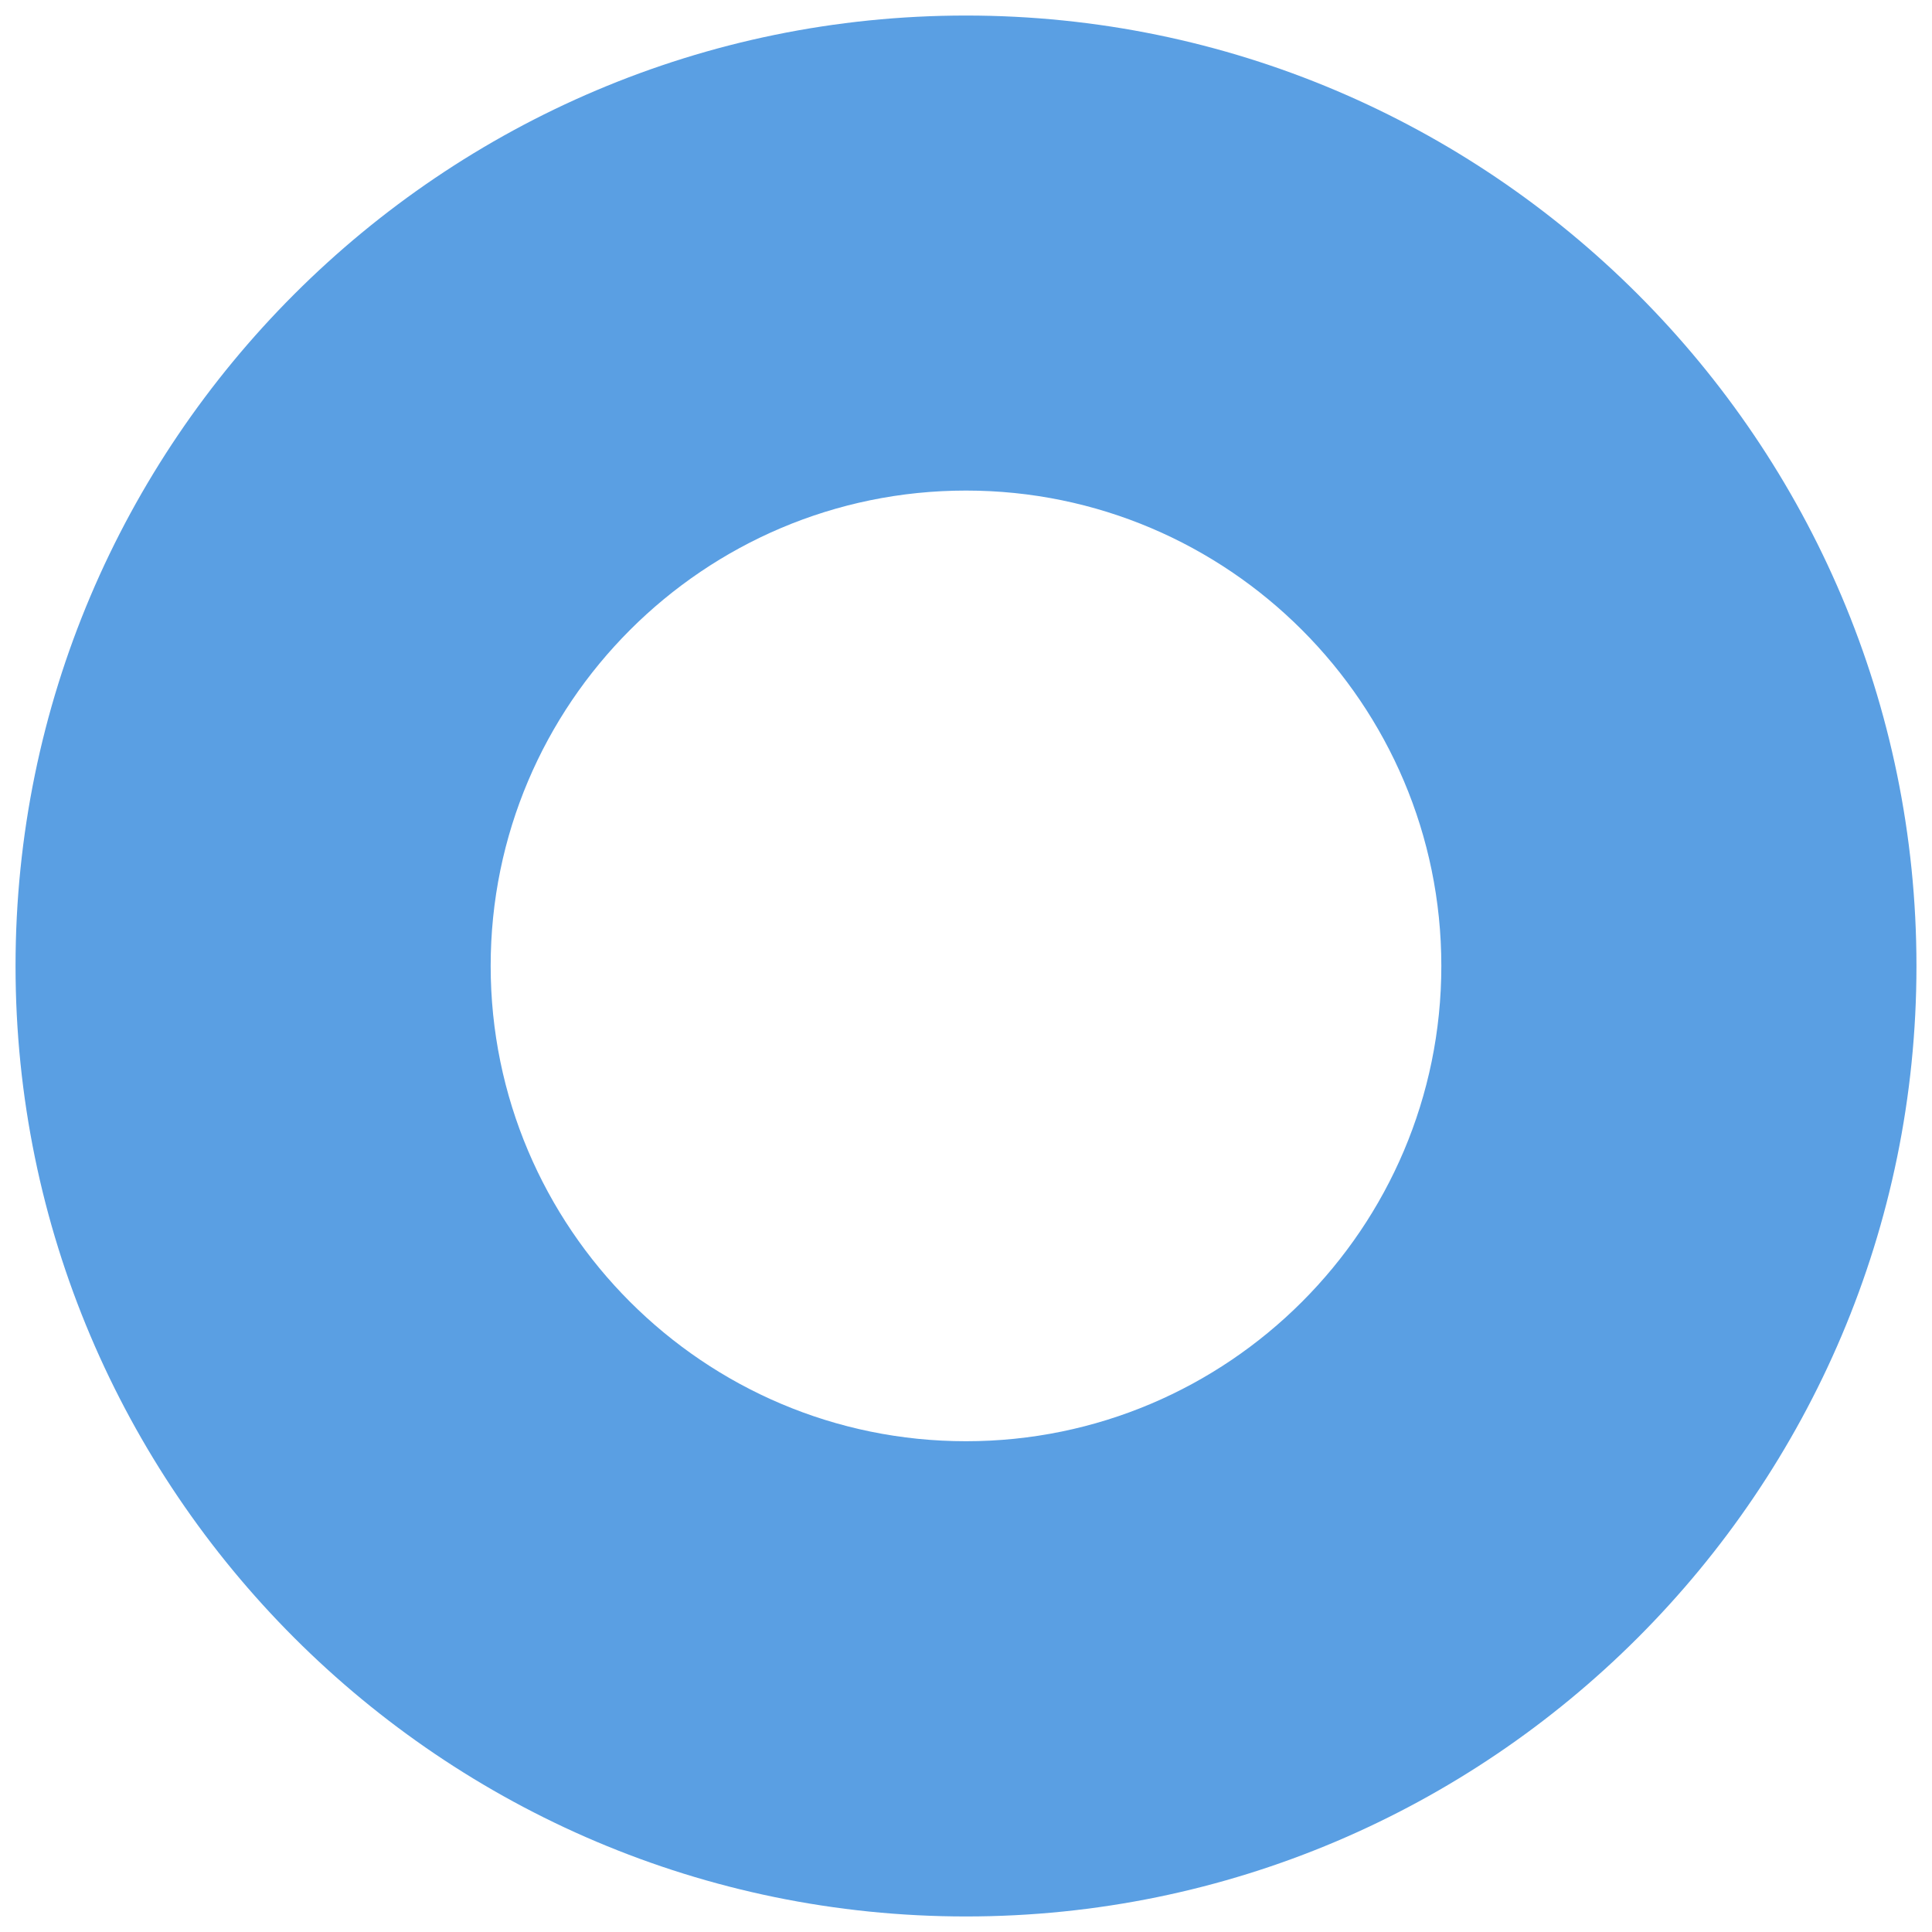
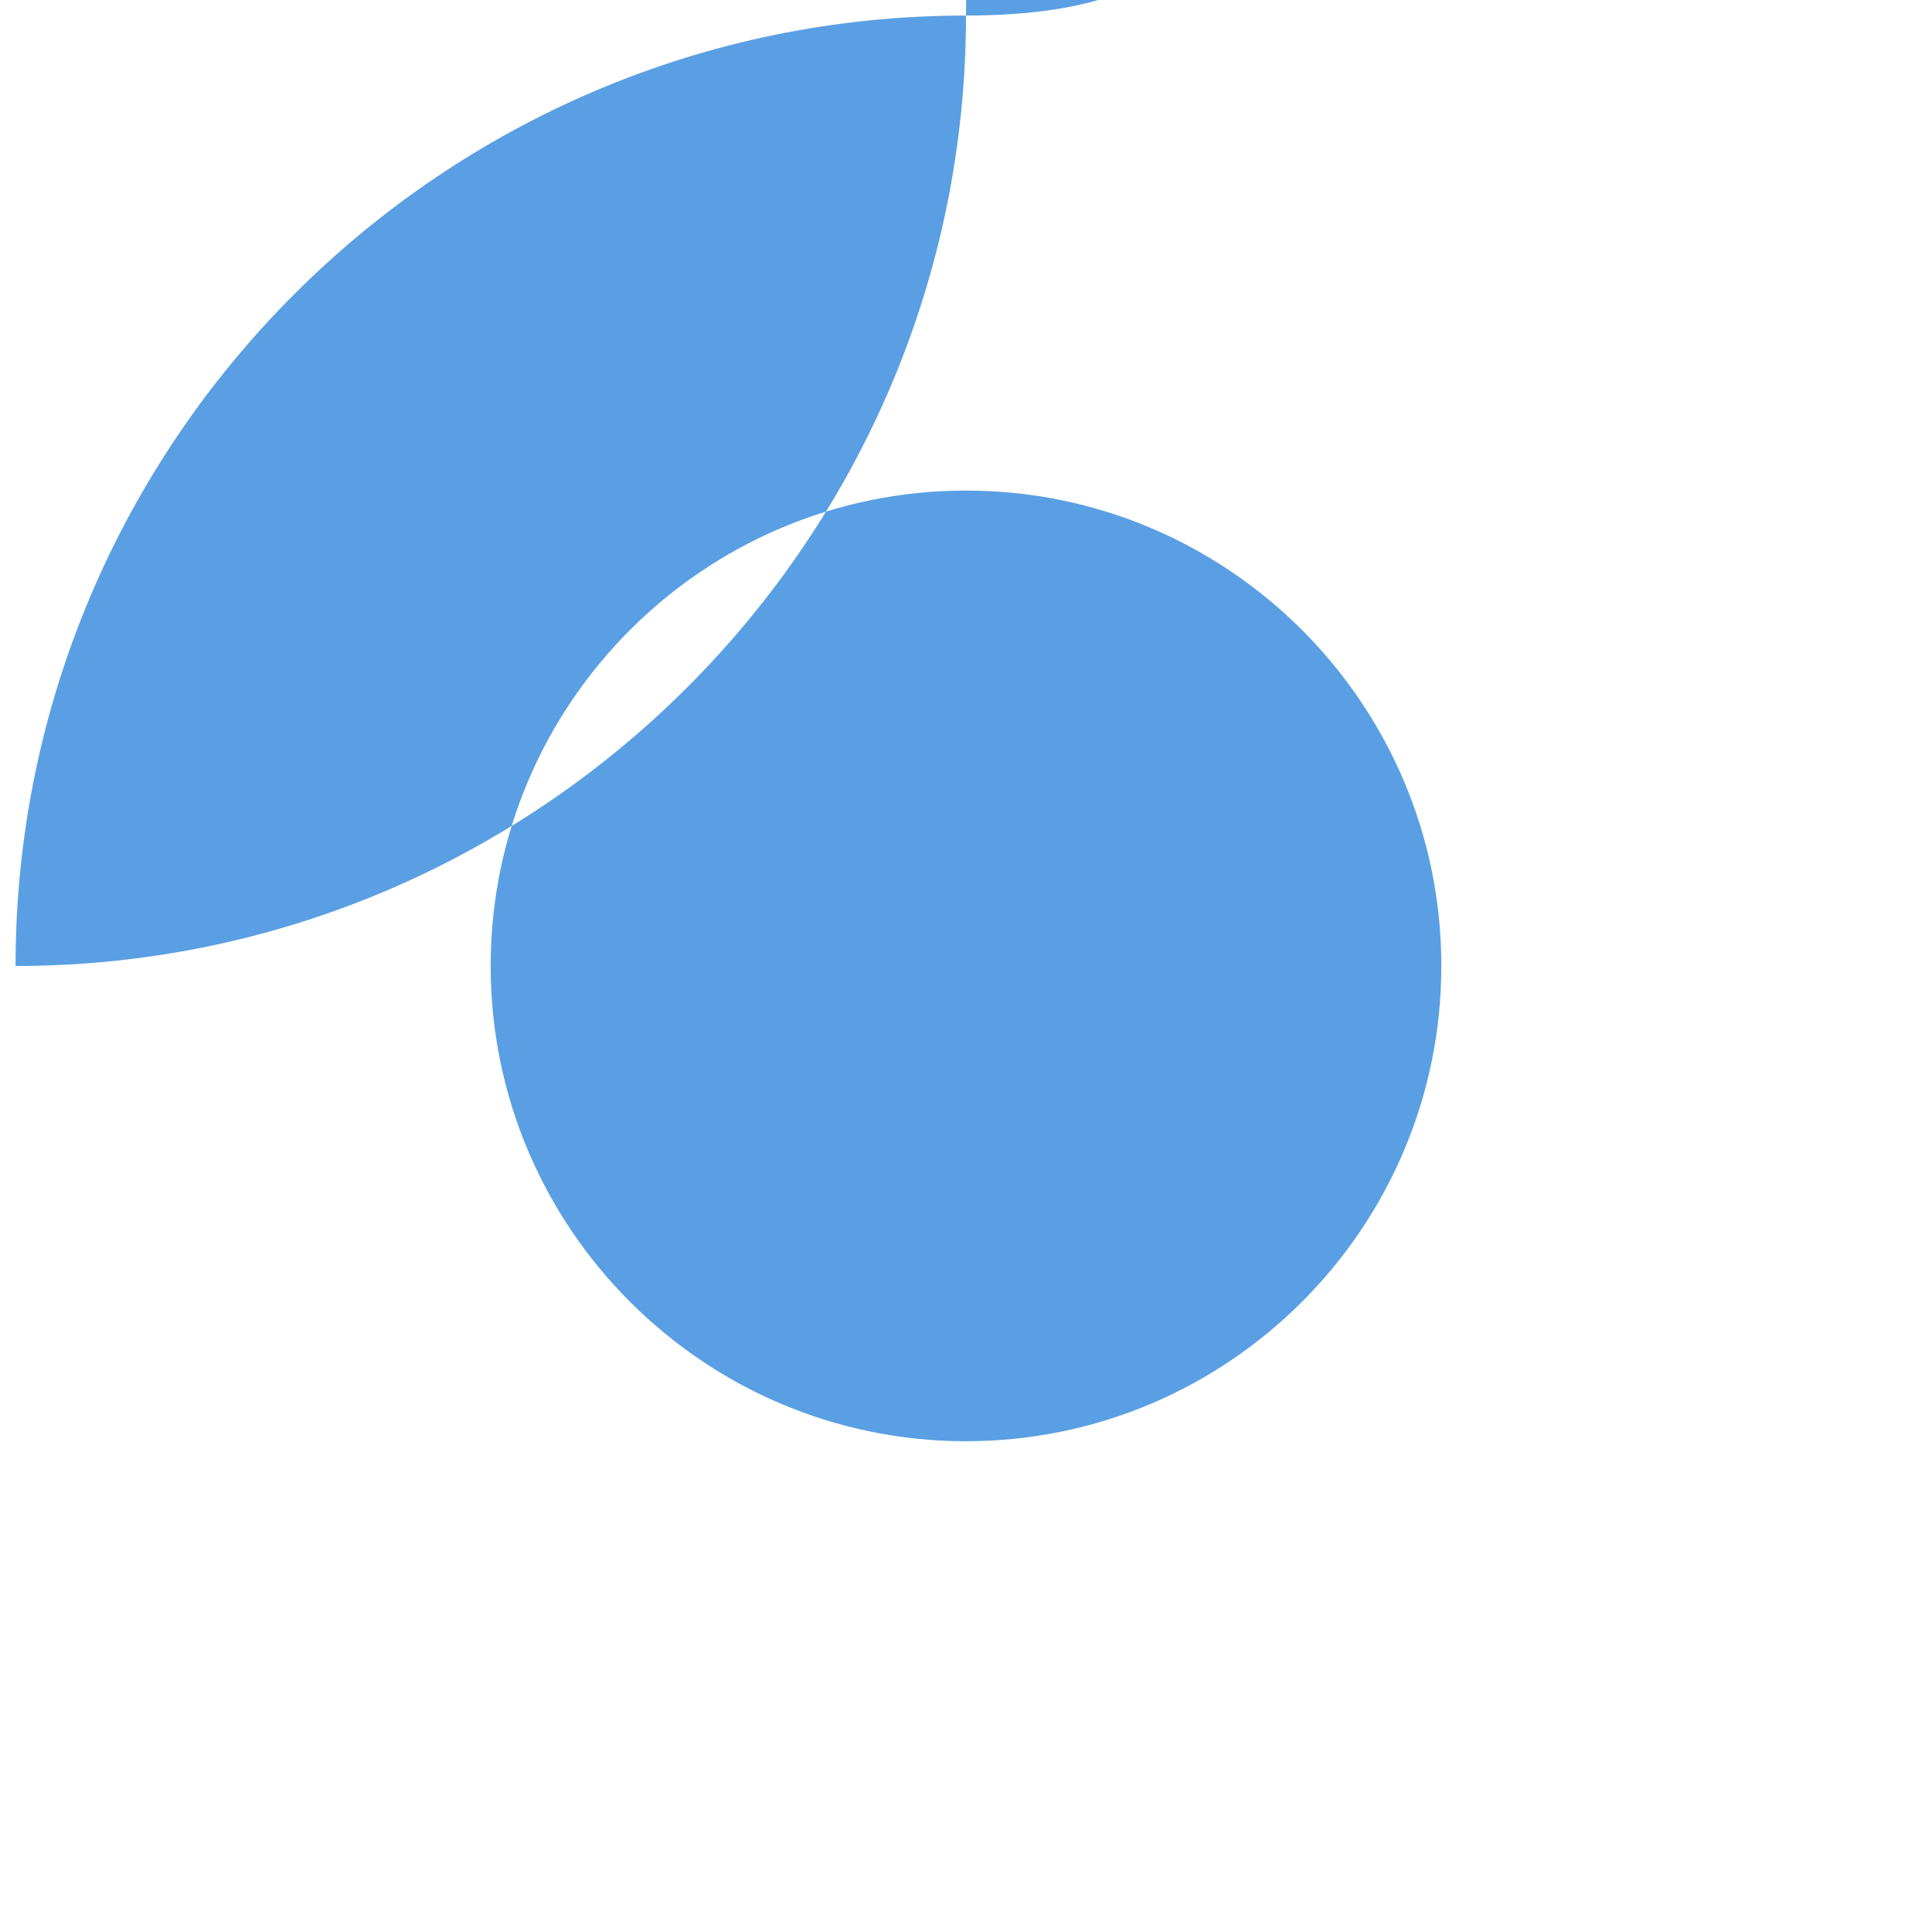
<svg xmlns="http://www.w3.org/2000/svg" version="1.1" id="레이어_1" x="0px" y="0px" viewBox="0 0 186.48 186.47" style="enable-background:new 0 0 186.48 186.47;" xml:space="preserve">
  <style type="text/css">
	.st0{fill:#5A9FE3;}
</style>
-   <path class="st0" d="M93.24,1.5C42.65,1.5,1.5,42.65,1.5,93.24s41.15,91.74,91.74,91.74c50.58,0,91.74-41.15,91.74-91.74  S143.82,1.5,93.24,1.5z M93.24,139.11c-25.3,0-45.88-20.58-45.88-45.88s20.58-45.88,45.88-45.88s45.88,20.58,45.88,45.88  S118.54,139.11,93.24,139.11z" />
+   <path class="st0" d="M93.24,1.5C42.65,1.5,1.5,42.65,1.5,93.24c50.58,0,91.74-41.15,91.74-91.74  S143.82,1.5,93.24,1.5z M93.24,139.11c-25.3,0-45.88-20.58-45.88-45.88s20.58-45.88,45.88-45.88s45.88,20.58,45.88,45.88  S118.54,139.11,93.24,139.11z" />
</svg>